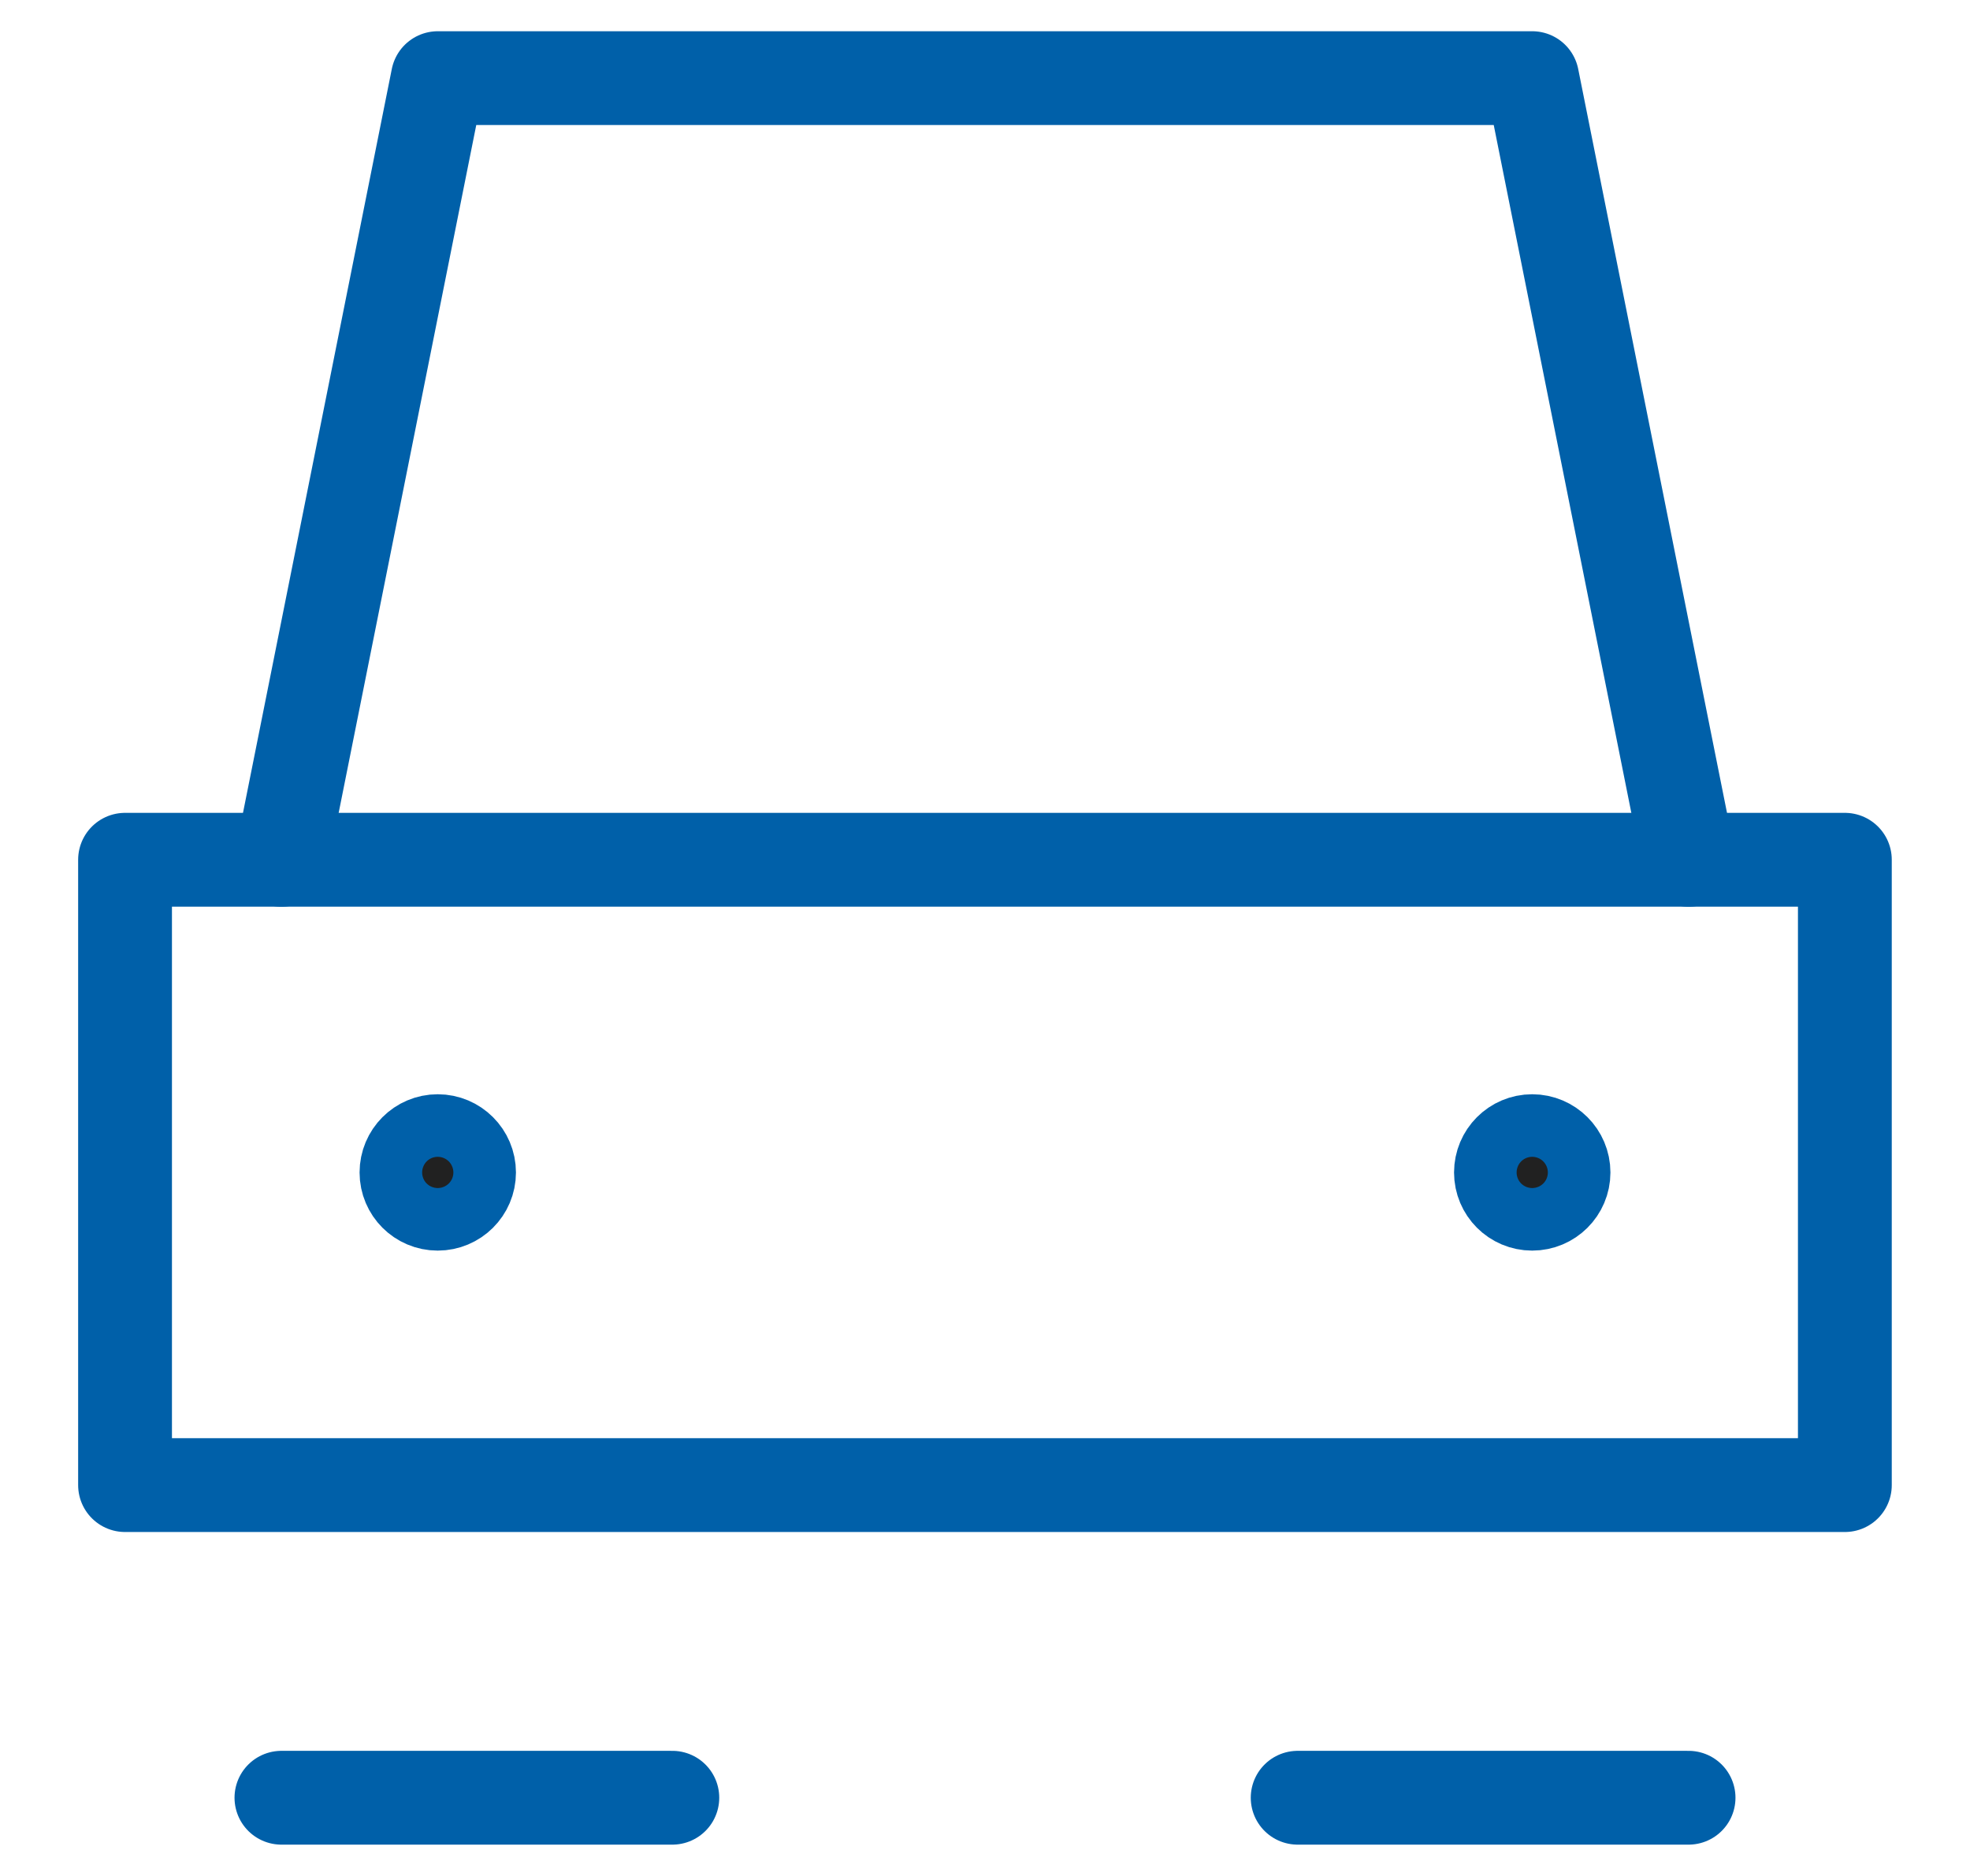
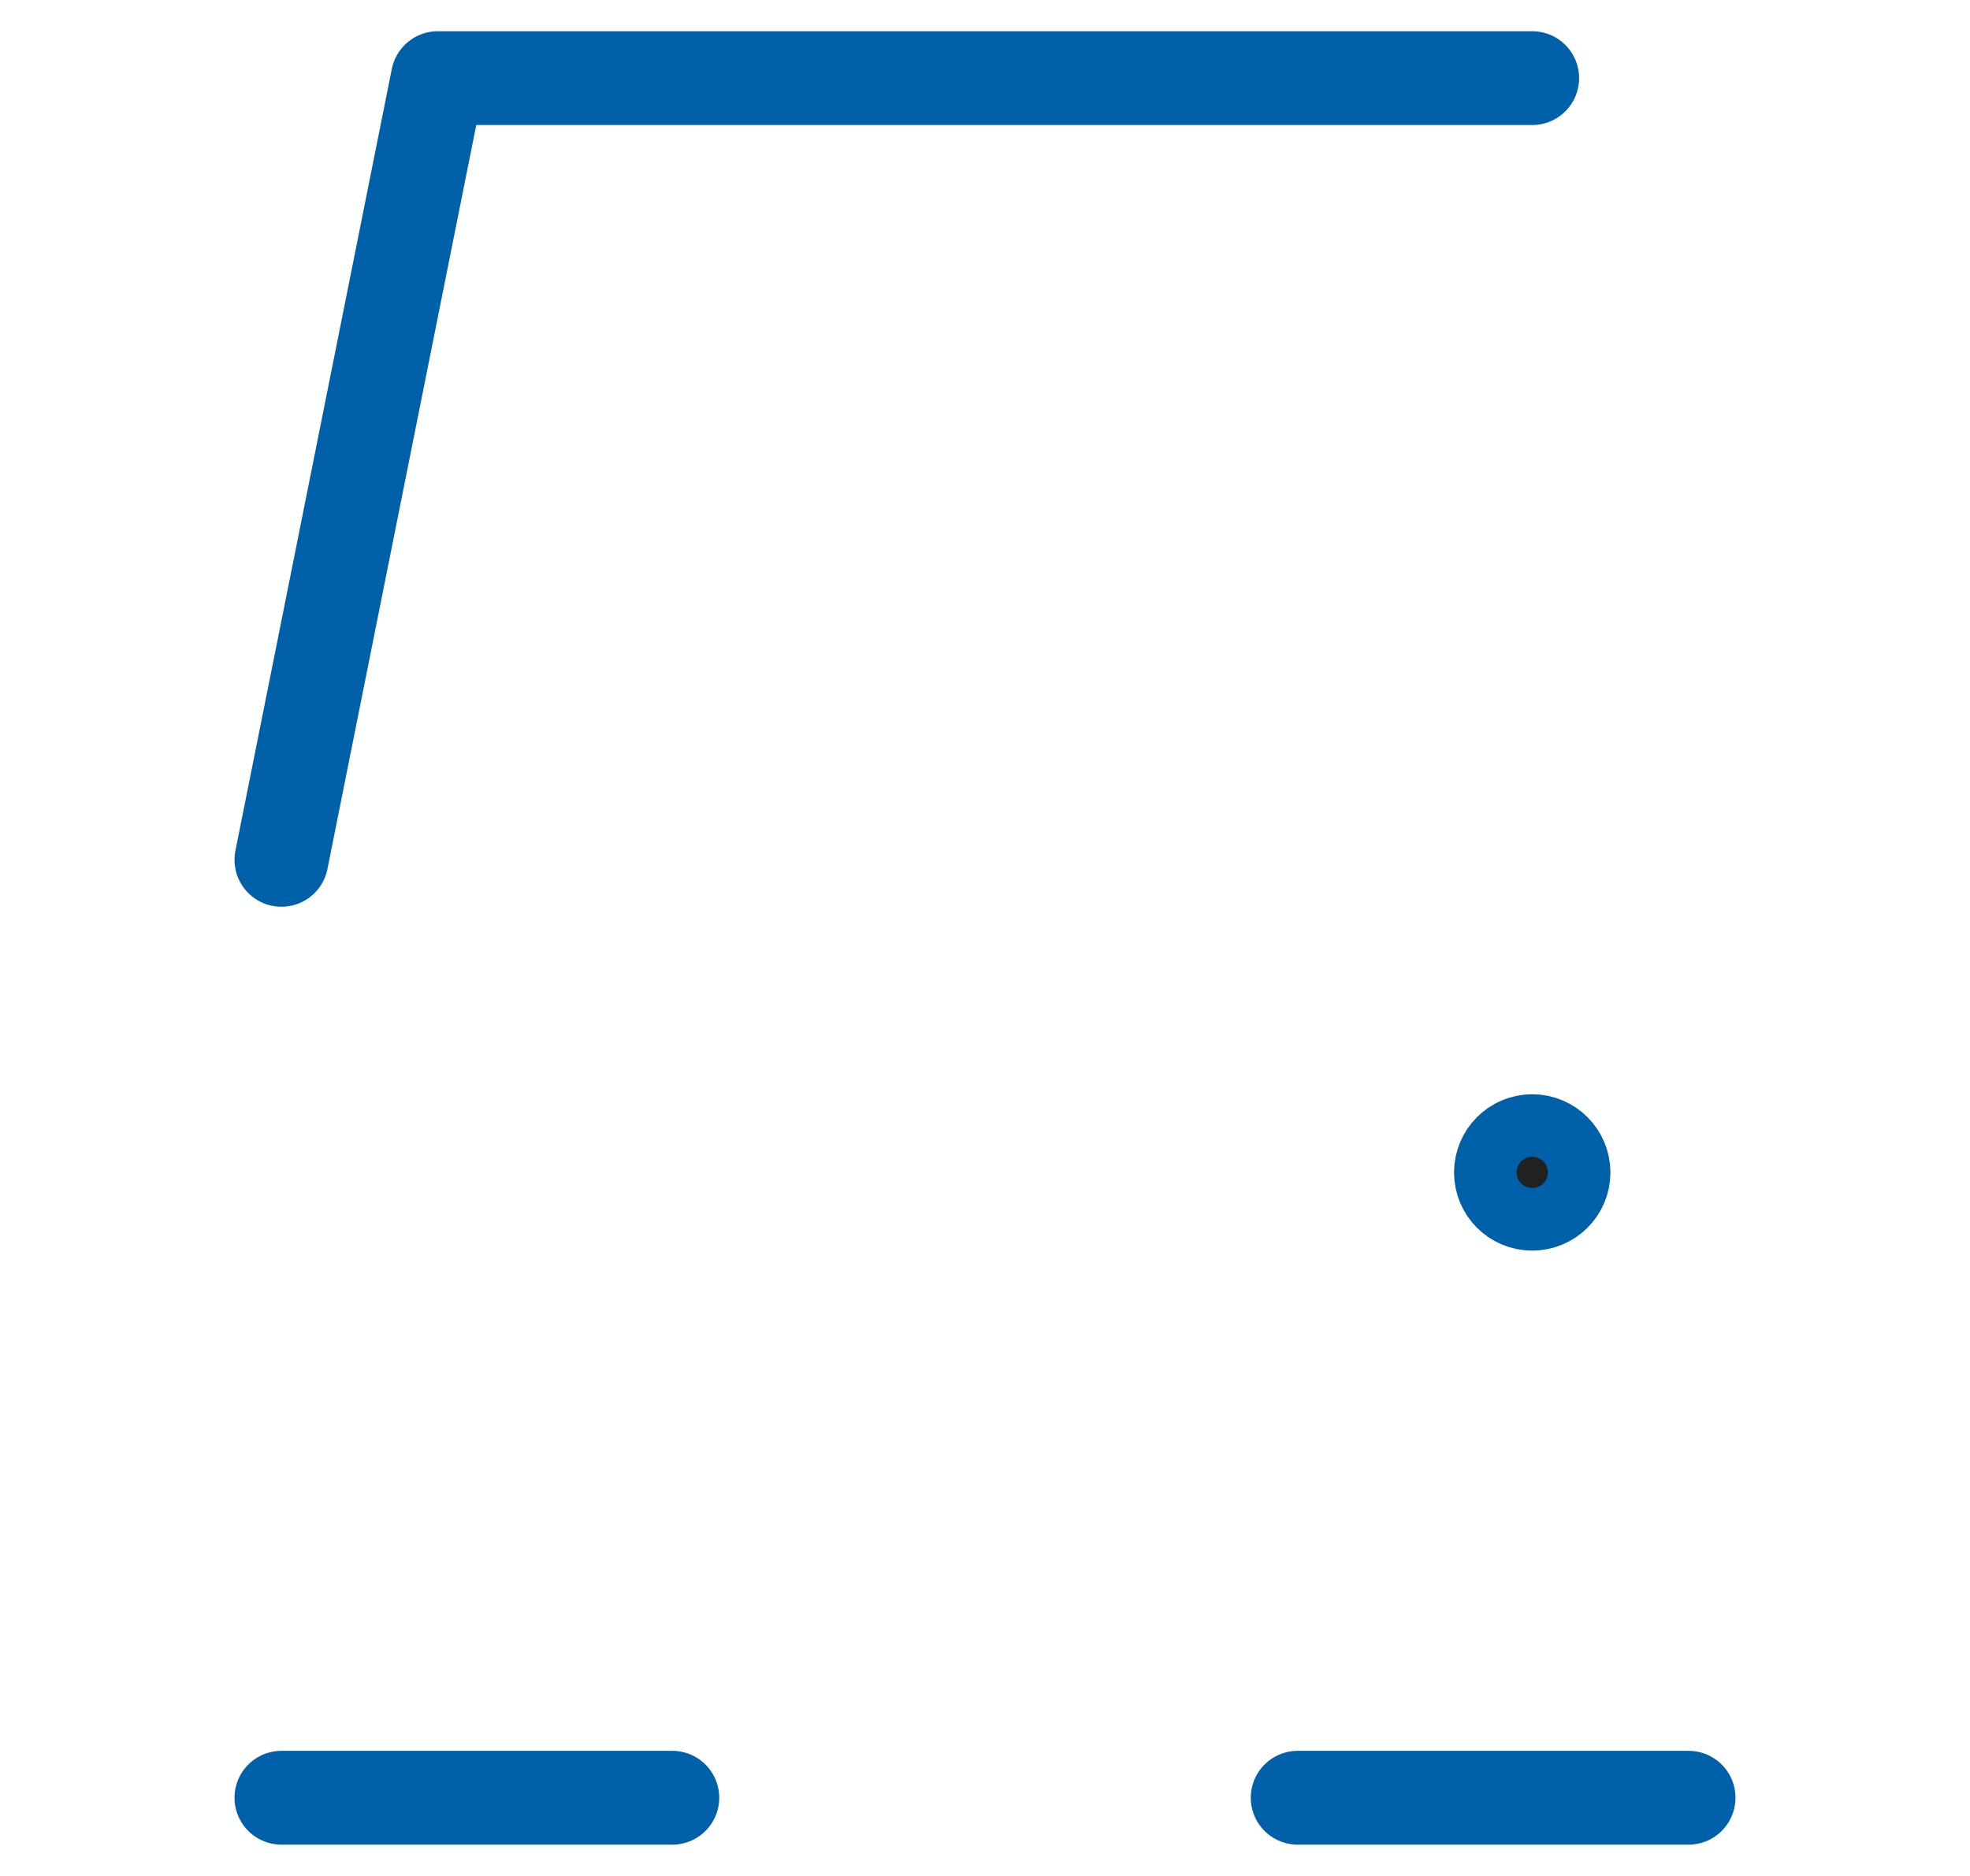
<svg xmlns="http://www.w3.org/2000/svg" width="21" height="20" viewBox="0 0 21 20" fill="none">
  <g clip-path="url(#clip0_1796_2663)">
-     <path d="M5 12.5C5 12.684 4.85 12.833 4.666 12.833C4.482 12.833 4.333 12.684 4.333 12.5C4.333 12.316 4.482 12.166 4.666 12.166C4.85 12.166 5 12.316 5 12.5Z" fill="#212121" stroke="#0060A9" />
    <path d="M16.667 12.5C16.667 12.684 16.517 12.833 16.333 12.833C16.149 12.833 16 12.684 16 12.5C16 12.316 16.149 12.166 16.333 12.166C16.517 12.166 16.667 12.316 16.667 12.5Z" fill="#212121" stroke="#0060A9" />
-     <path d="M19.666 9.166H1.333V15.833H19.666V9.166Z" stroke="#0060A9" stroke-linecap="round" stroke-linejoin="round" />
-     <path d="M3 9.167L4.667 0.833H16.333L18 9.167" stroke="#0060A9" stroke-linecap="round" stroke-linejoin="round" />
+     <path d="M3 9.167L4.667 0.833H16.333" stroke="#0060A9" stroke-linecap="round" stroke-linejoin="round" />
    <path d="M13.833 19.166H18" stroke="#0060A9" stroke-linecap="round" stroke-linejoin="round" />
    <path d="M3 19.166H7.167" stroke="#0060A9" stroke-linecap="round" stroke-linejoin="round" />
  </g>
  <defs>
    <clipPath id="clip0_1796_2663">
      <rect width="20" height="20" fill="white" transform="translate(0.5)" />
    </clipPath>
  </defs>
</svg>